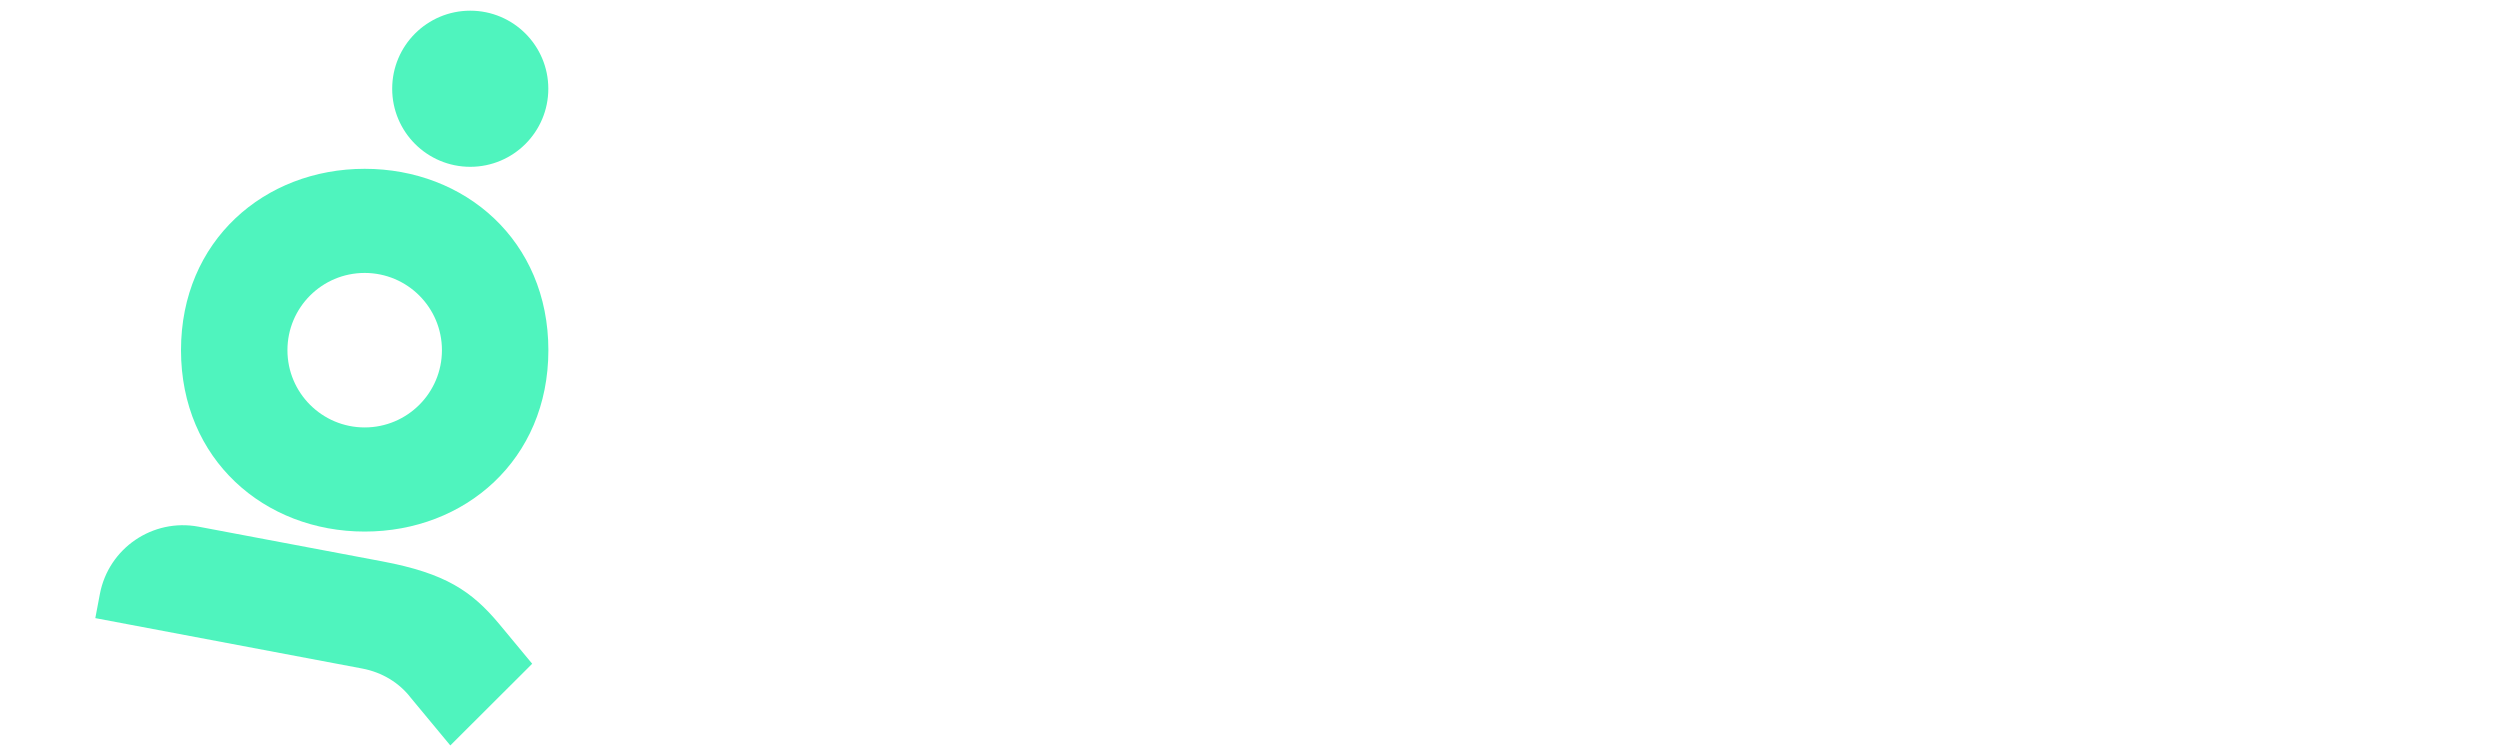
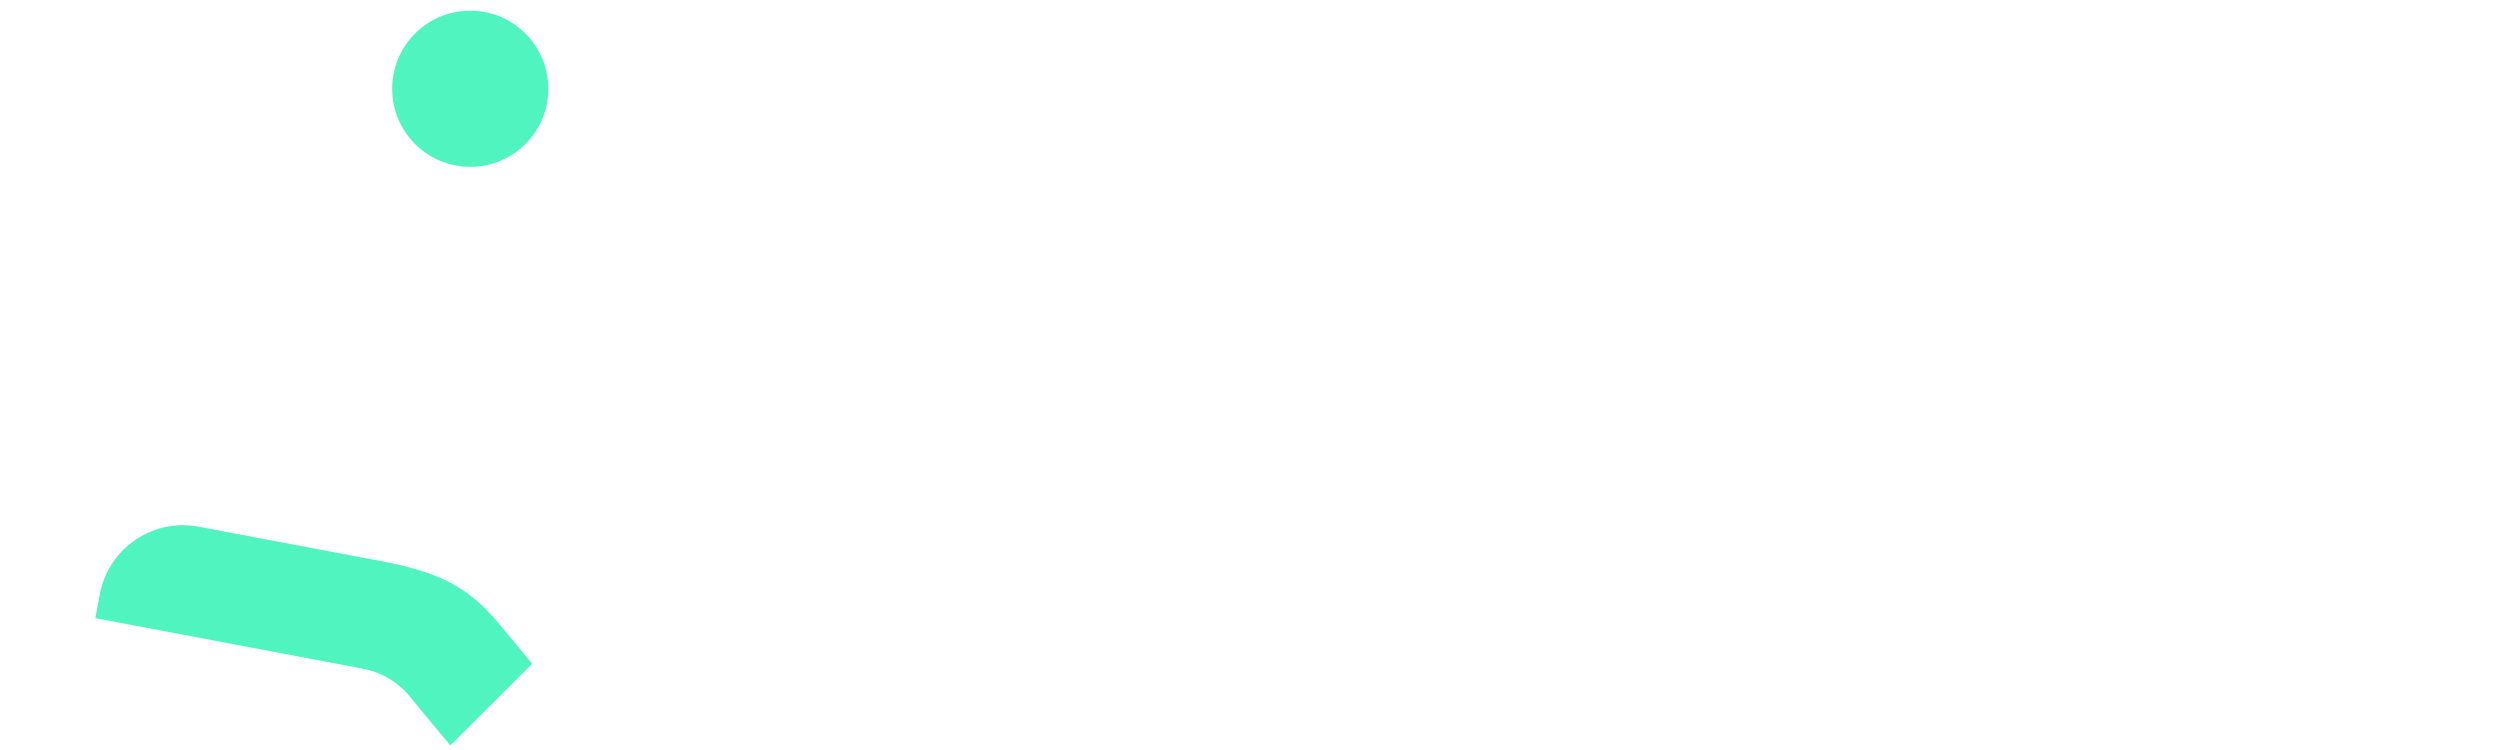
<svg xmlns="http://www.w3.org/2000/svg" version="1.0" id="Layer_1" x="0px" y="0px" width="400px" height="120px" viewBox="0 0 400 120" enable-background="new 0 0 400 120" xml:space="preserve">
  <path fill="#4FF4BE" d="M85.15,106.2l-13.1,13.07l-6.33-7.63c-1.81-2.36-4.54-4.07-7.79-4.68L15.25,98.9l0.73-3.86  c1.39-7.33,8.46-12.15,15.79-10.77l29.4,5.55c10.11,1.91,14.3,4.74,18.73,10.05L85.15,106.2L85.15,106.2z" />
-   <path fill="#4FF4BE" d="M58.35,27.01c-16.03,0-29.39,11.5-29.39,29.02s13.37,29.02,29.39,29.02s29.39-11.47,29.39-29.02  S74.38,27.01,58.35,27.01L58.35,27.01z M58.35,68.39c-6.82,0-12.36-5.53-12.36-12.36s5.53-12.36,12.36-12.36s12.36,5.53,12.36,12.36  S65.17,68.39,58.35,68.39L58.35,68.39z" />
  <circle fill="#4FF4BE" cx="75.24" cy="14.2" r="12.49" />
</svg>